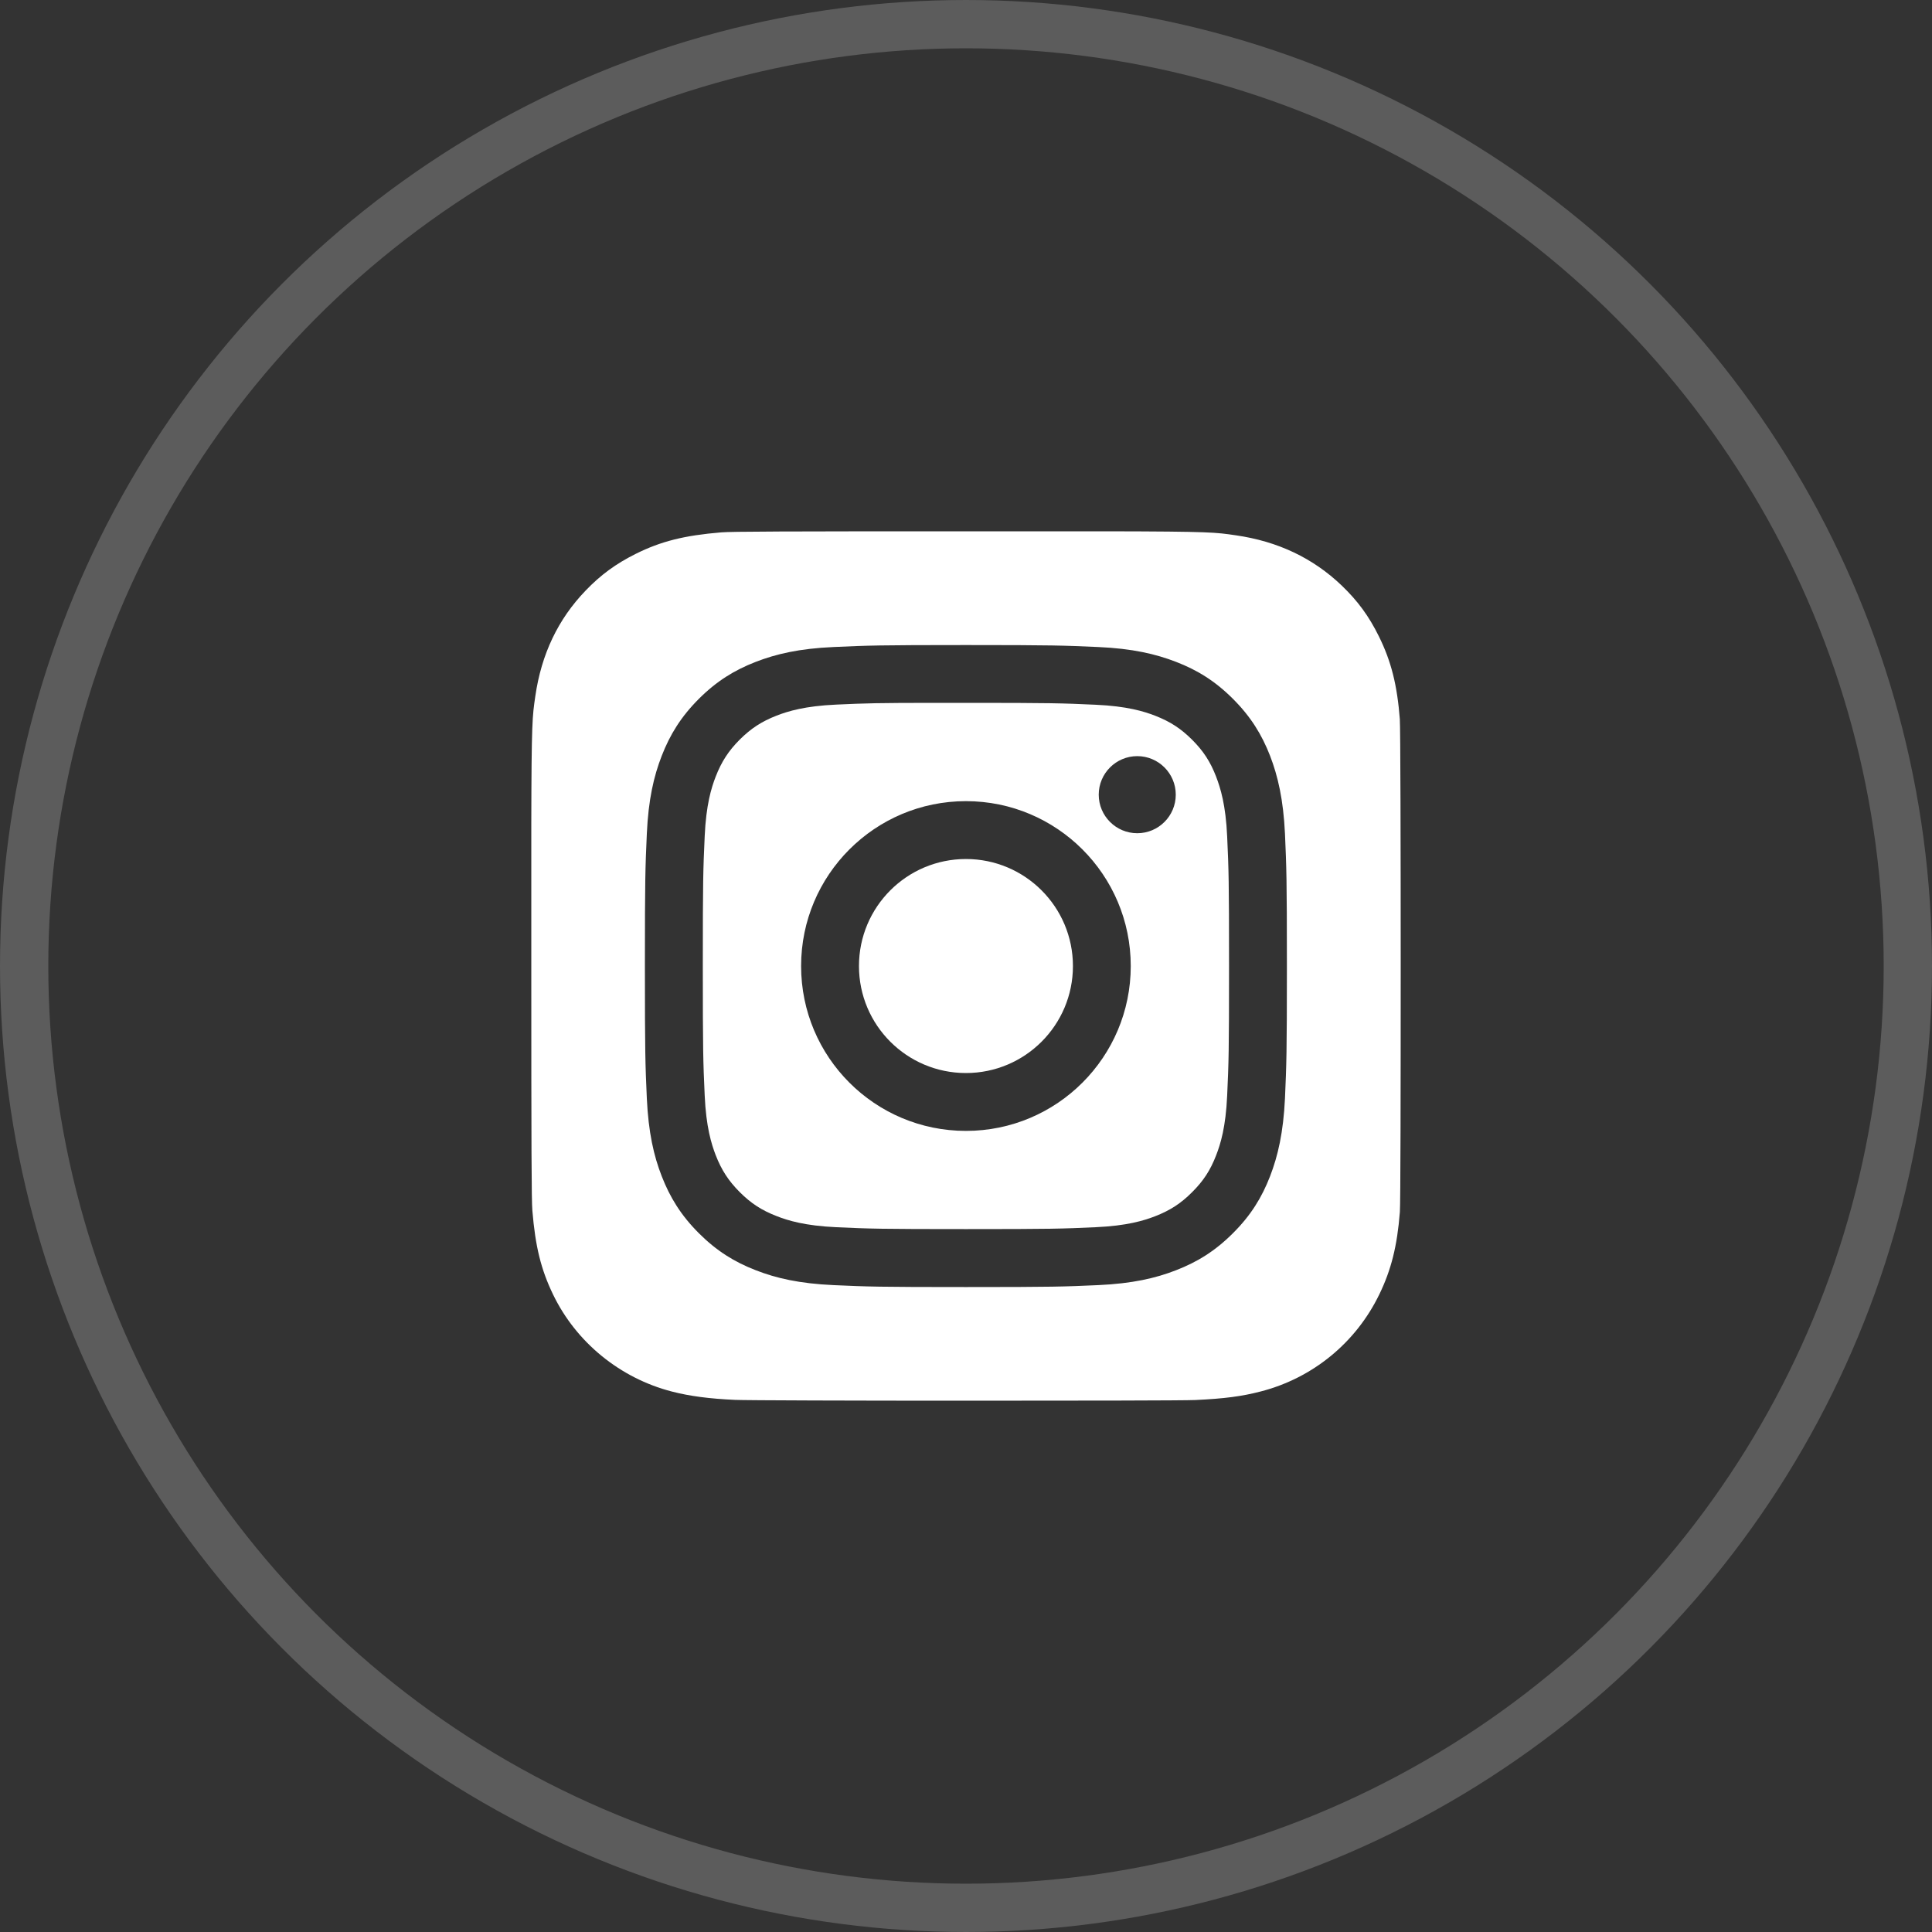
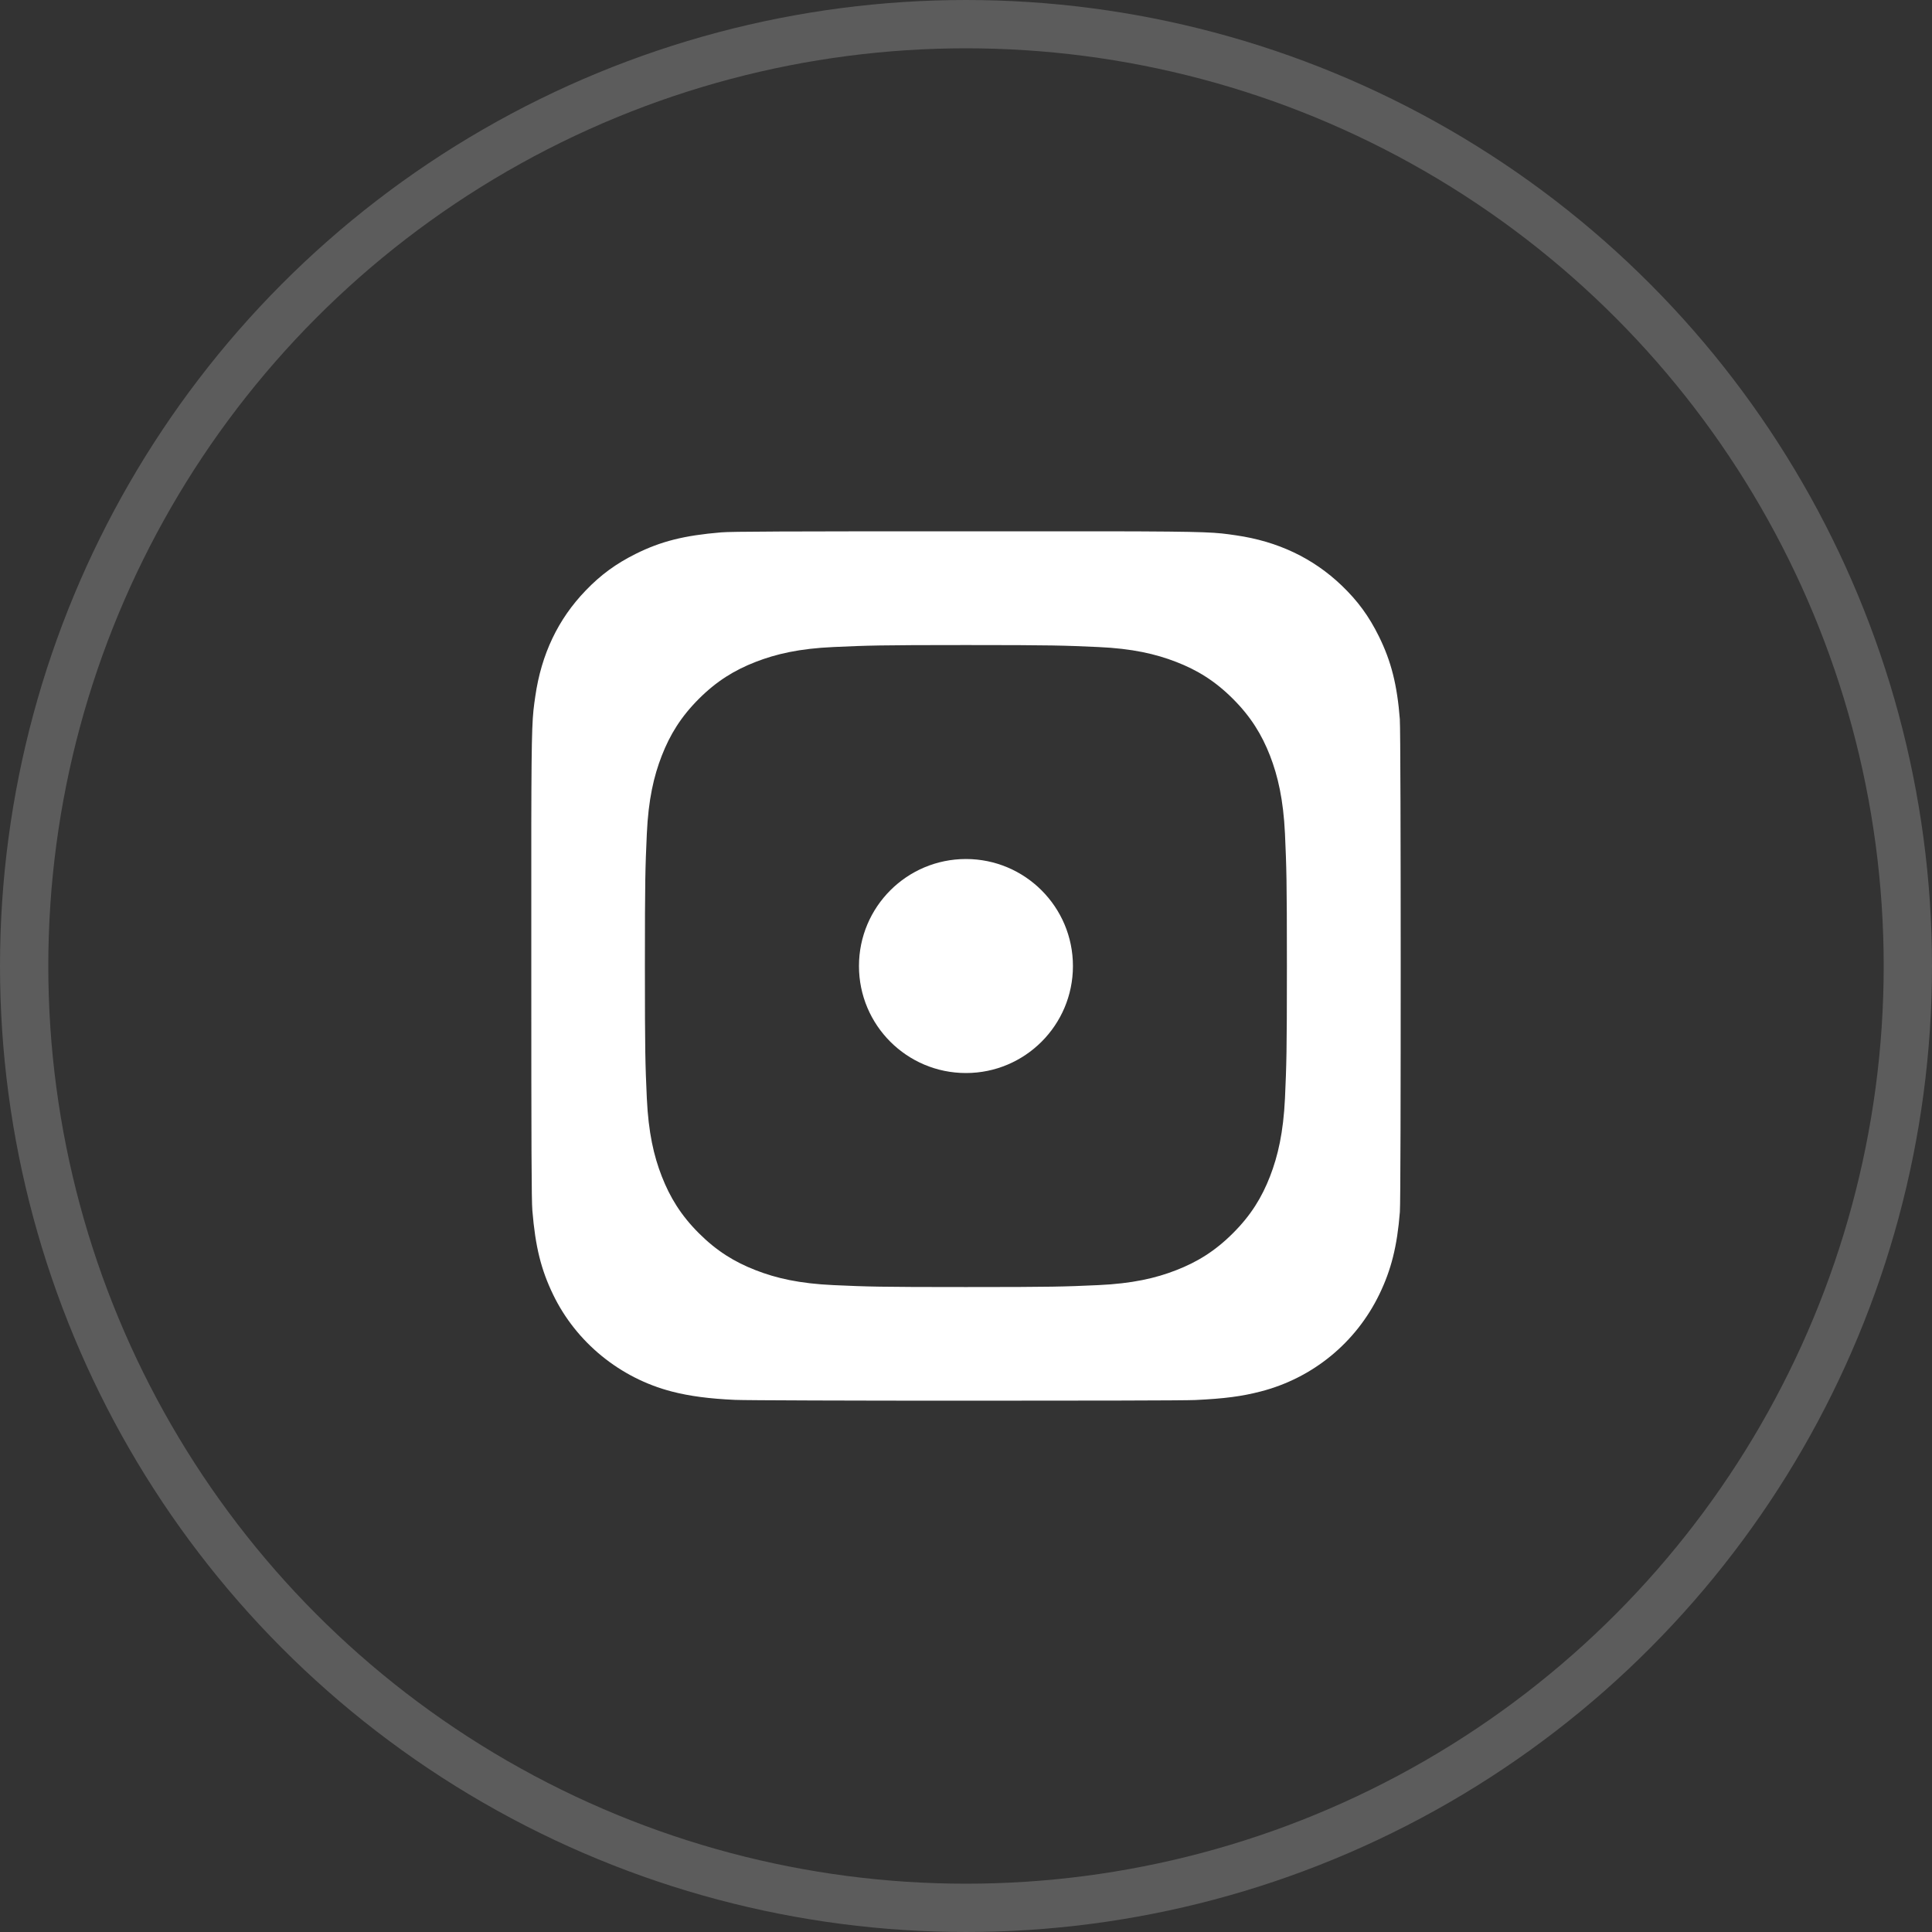
<svg xmlns="http://www.w3.org/2000/svg" width="40" height="40" viewBox="0 0 40 40" fill="none">
  <rect x="0" y="0" width="40" height="40" fill="#333333" stroke="none" />
-   <path d="M25.179 16.081C25.059 15.77 24.915 15.549 24.682 15.316C24.45 15.084 24.228 14.94 23.918 14.819C23.684 14.728 23.332 14.62 22.684 14.591C21.984 14.559 21.773 14.552 19.999 14.552C19.777 14.552 19.579 14.552 19.402 14.552C18.163 14.552 17.926 14.56 17.313 14.588C16.665 14.617 16.313 14.725 16.079 14.816C15.769 14.937 15.548 15.081 15.315 15.313C15.083 15.546 14.939 15.768 14.818 16.078C14.727 16.312 14.619 16.663 14.59 17.311C14.558 18.012 14.551 18.221 14.551 19.997C14.551 21.772 14.558 21.982 14.59 22.683C14.619 23.331 14.728 23.683 14.818 23.917C14.939 24.227 15.083 24.448 15.315 24.681C15.548 24.914 15.769 25.058 16.079 25.178C16.313 25.27 16.665 25.378 17.313 25.408C18.013 25.44 18.224 25.447 19.999 25.447C21.773 25.447 21.984 25.44 22.684 25.408C23.332 25.379 23.684 25.271 23.918 25.18C24.228 25.059 24.45 24.915 24.682 24.682C24.915 24.45 25.059 24.23 25.179 23.919C25.27 23.685 25.378 23.334 25.407 22.686C25.439 21.985 25.446 21.774 25.446 20.001C25.446 18.227 25.439 18.016 25.407 17.316C25.378 16.668 25.269 16.316 25.179 16.082V16.081ZM19.999 23.414C18.114 23.414 16.586 21.887 16.586 20.001C16.586 18.115 18.114 16.587 19.999 16.587C21.883 16.587 23.411 18.116 23.411 20.001C23.411 21.885 21.884 23.414 19.999 23.414ZM23.546 17.251C23.105 17.251 22.748 16.893 22.748 16.453C22.748 16.013 23.105 15.655 23.546 15.655C23.986 15.655 24.343 16.013 24.343 16.453C24.343 16.893 23.986 17.251 23.546 17.251Z" fill="white" />
  <path d="M19.999 22.216C21.222 22.216 22.214 21.224 22.214 20.001C22.214 18.777 21.222 17.785 19.999 17.785C18.775 17.785 17.784 18.777 17.784 20.001C17.784 21.224 18.775 22.216 19.999 22.216Z" fill="white" />
  <path d="M28.983 14.901C28.927 14.178 28.803 13.692 28.55 13.178C28.342 12.757 28.113 12.444 27.779 12.123C27.184 11.554 26.456 11.208 25.587 11.083C25.167 11.022 25.084 11.004 22.932 11H20.003C16.245 11 15.146 11.004 14.933 11.022C14.162 11.086 13.682 11.208 13.16 11.468C12.757 11.669 12.438 11.9 12.126 12.226C11.554 12.818 11.208 13.546 11.083 14.415C11.022 14.836 11.004 14.921 11 17.071C11 17.788 11 18.731 11 19.997C11 23.752 11.004 24.85 11.022 25.063C11.084 25.814 11.202 26.286 11.451 26.802C11.928 27.791 12.837 28.533 13.909 28.81C14.28 28.906 14.689 28.959 15.216 28.983C15.438 28.993 17.71 29 19.983 29C22.257 29 24.53 28.997 24.747 28.986C25.356 28.957 25.711 28.91 26.101 28.809C27.18 28.531 28.073 27.799 28.558 26.797C28.802 26.293 28.927 25.803 28.983 25.091C28.996 24.936 29 22.463 29 19.994C29 17.525 28.994 15.056 28.982 14.901H28.983ZM26.604 22.741C26.57 23.449 26.458 23.932 26.295 24.354C26.125 24.792 25.898 25.162 25.528 25.531C25.158 25.901 24.789 26.128 24.351 26.298C23.929 26.463 23.444 26.575 22.737 26.607C22.028 26.639 21.802 26.647 19.997 26.647C18.192 26.647 17.966 26.639 17.258 26.607C16.55 26.575 16.067 26.463 15.645 26.298C15.207 26.128 14.838 25.901 14.468 25.531C14.098 25.162 13.871 24.79 13.701 24.354C13.536 23.932 13.425 23.449 13.392 22.741C13.36 22.032 13.352 21.806 13.352 20.001C13.352 18.195 13.36 17.969 13.392 17.26C13.424 16.553 13.536 16.07 13.701 15.647C13.871 15.21 14.098 14.84 14.468 14.47C14.838 14.1 15.209 13.873 15.645 13.704C16.067 13.54 16.55 13.427 17.258 13.396C17.966 13.364 18.193 13.355 19.996 13.355H19.999C21.802 13.355 22.028 13.364 22.737 13.396C23.444 13.427 23.928 13.54 24.351 13.704C24.789 13.873 25.158 14.1 25.528 14.47C25.898 14.84 26.125 15.211 26.295 15.647C26.458 16.07 26.57 16.553 26.604 17.26C26.635 17.969 26.644 18.196 26.644 20.001C26.644 21.805 26.635 22.032 26.604 22.741Z" fill="white" />
  <circle cx="20" cy="20" r="19.5" stroke="white" stroke-opacity="0.2" />
</svg>